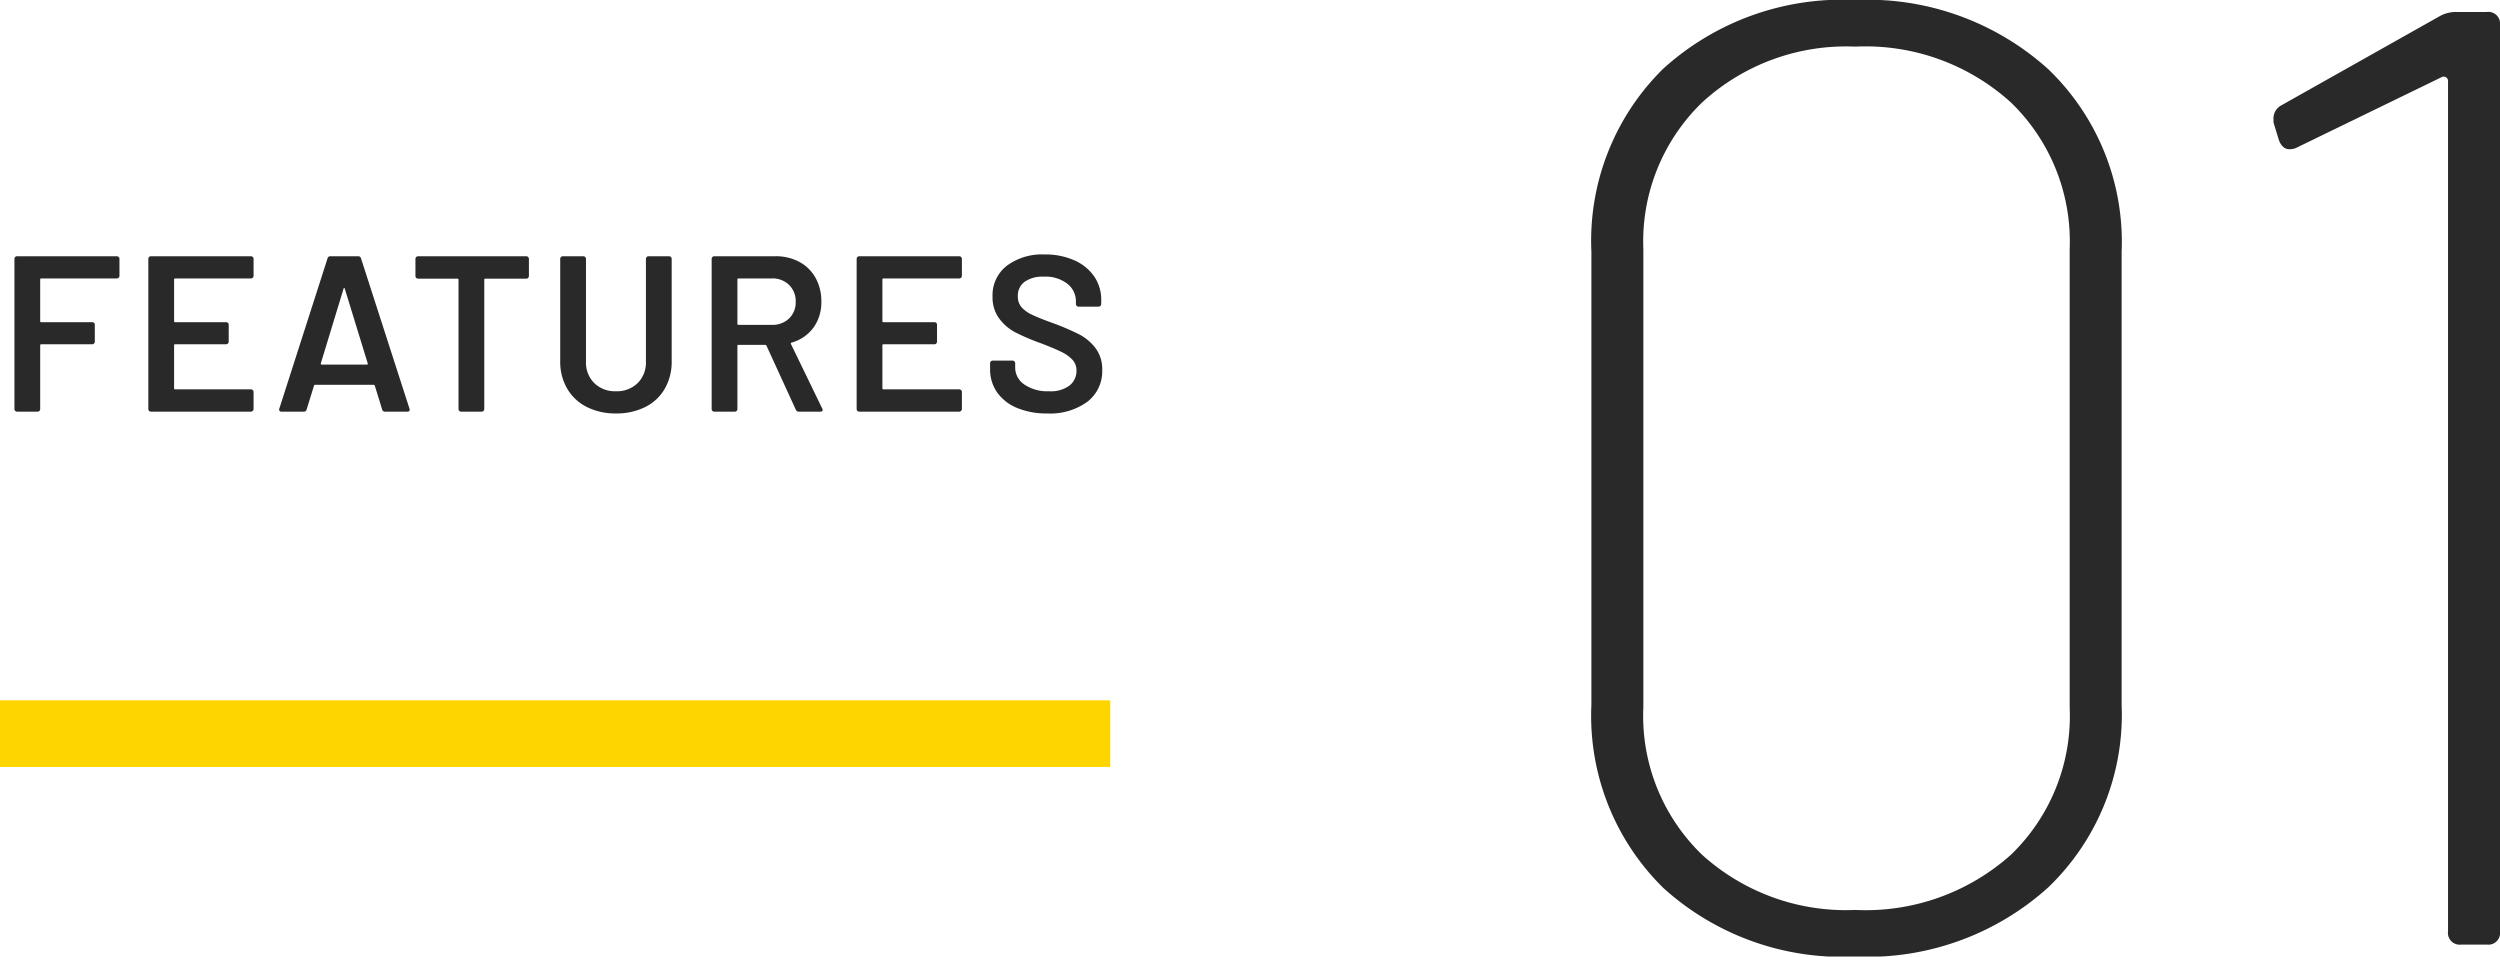
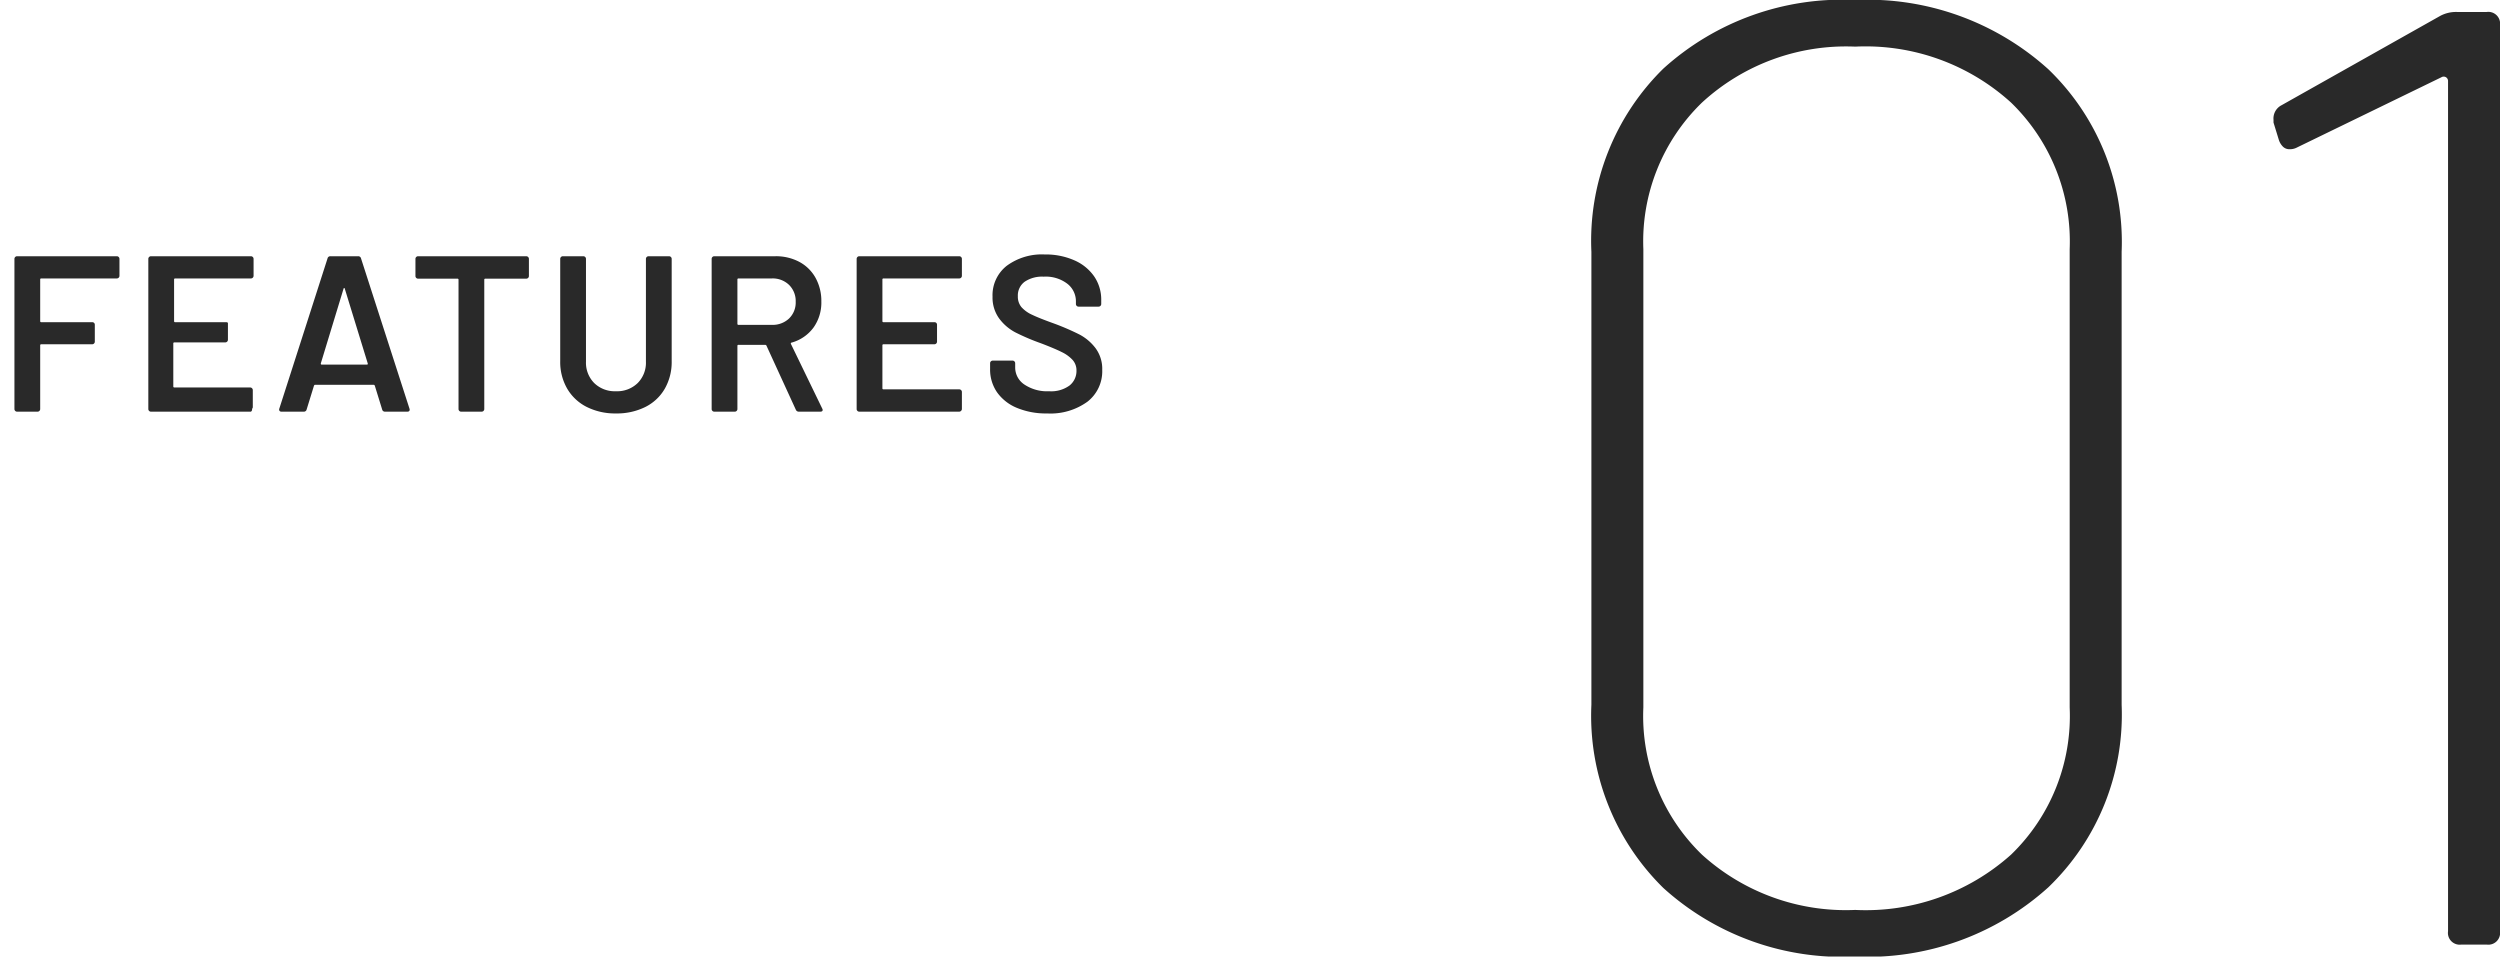
<svg xmlns="http://www.w3.org/2000/svg" width="112.59" height="43.08" viewBox="0 0 112.59 43.08">
  <g transform="translate(-238 -1374.46)">
-     <rect width="50" height="3" transform="translate(238 1406)" fill="#ffd500" />
    <g transform="translate(0 144)">
      <path d="M-9.45.54a12,12,0,0,1-8.64-3.09,10.867,10.867,0,0,1-3.24-8.25V-31.2a10.867,10.867,0,0,1,3.24-8.25,12,12,0,0,1,8.64-3.09,12.144,12.144,0,0,1,8.7,3.12,10.787,10.787,0,0,1,3.3,8.22v20.4A10.787,10.787,0,0,1-.75-2.58,12.144,12.144,0,0,1-9.45.54Zm0-2.1A9.813,9.813,0,0,0-2.43-4.05,8.684,8.684,0,0,0,.21-10.68V-31.32a8.707,8.707,0,0,0-2.64-6.6,9.744,9.744,0,0,0-7.02-2.52,9.579,9.579,0,0,0-6.9,2.52,8.707,8.707,0,0,0-2.64,6.6v20.64a8.684,8.684,0,0,0,2.64,6.63A9.646,9.646,0,0,0-9.45-1.56ZM16.89-41.82a1.5,1.5,0,0,1,.78-.18h1.32a.53.53,0,0,1,.6.6V-.6a.53.53,0,0,1-.6.6H17.85a.53.53,0,0,1-.6-.6V-38.88a.2.2,0,0,0-.09-.18.2.2,0,0,0-.21,0l-6.54,3.18a.668.668,0,0,1-.3.06.407.407,0,0,1-.3-.12.753.753,0,0,1-.18-.3l-.24-.78v-.12a.67.67,0,0,1,.36-.66Z" transform="translate(331 1273)" fill="#292929" />
-       <path d="M-19.62-6.12a.116.116,0,0,1-.035.085A.116.116,0,0,1-19.74-6h-3.4a.044.044,0,0,0-.05.05v1.87a.044.044,0,0,0,.05.05h2.29A.116.116,0,0,1-20.765-4a.116.116,0,0,1,.035.085v.76a.116.116,0,0,1-.035.085.116.116,0,0,1-.085.035h-2.29a.044.044,0,0,0-.05.05V-.12a.116.116,0,0,1-.035.085A.116.116,0,0,1-23.31,0h-.92a.116.116,0,0,1-.085-.035A.116.116,0,0,1-24.35-.12V-6.88a.116.116,0,0,1,.035-.085A.116.116,0,0,1-24.23-7h4.49a.116.116,0,0,1,.085.035.116.116,0,0,1,.035.085Zm6.04,0a.116.116,0,0,1-.035.085A.116.116,0,0,1-13.7-6h-3.41a.044.044,0,0,0-.05.05v1.87a.044.044,0,0,0,.05.05h2.29A.116.116,0,0,1-14.735-4a.116.116,0,0,1,.035.085v.76a.116.116,0,0,1-.035.085.116.116,0,0,1-.085.035h-2.29a.044.044,0,0,0-.05.05v1.93a.044.044,0,0,0,.05.05h3.41a.116.116,0,0,1,.085.035.116.116,0,0,1,.035.085v.76a.116.116,0,0,1-.035.085A.116.116,0,0,1-13.7,0h-4.5a.116.116,0,0,1-.085-.035A.116.116,0,0,1-18.32-.12V-6.88a.116.116,0,0,1,.035-.085A.116.116,0,0,1-18.2-7h4.5a.116.116,0,0,1,.085.035.116.116,0,0,1,.035.085ZM-7.66,0a.126.126,0,0,1-.13-.1l-.33-1.07q-.02-.04-.05-.04h-2.64q-.03,0-.05.04L-11.19-.1a.126.126,0,0,1-.13.1h-1a.112.112,0,0,1-.09-.035.11.11,0,0,1-.01-.105l2.17-6.76a.126.126,0,0,1,.13-.1h1.25a.126.126,0,0,1,.13.1L-6.56-.14a.111.111,0,0,1,.01.05q0,.09-.11.09Zm-2.89-2.18q-.01.06.04.06h2.03q.06,0,.04-.06L-9.47-5.53q-.01-.04-.03-.04t-.03.04ZM-1.3-7a.116.116,0,0,1,.085.035.116.116,0,0,1,.035.085v.77a.116.116,0,0,1-.035.085A.116.116,0,0,1-1.3-5.99H-3.14a.044.044,0,0,0-.05.05V-.12a.116.116,0,0,1-.035.085A.116.116,0,0,1-3.31,0h-.92a.116.116,0,0,1-.085-.035A.116.116,0,0,1-4.35-.12V-5.94a.044.044,0,0,0-.05-.05H-6.17a.116.116,0,0,1-.085-.035A.116.116,0,0,1-6.29-6.11v-.77a.116.116,0,0,1,.035-.085A.116.116,0,0,1-6.17-7ZM2.74.08A2.85,2.85,0,0,1,1.43-.21a2.117,2.117,0,0,1-.885-.825A2.388,2.388,0,0,1,.23-2.27V-6.88a.116.116,0,0,1,.035-.085A.116.116,0,0,1,.35-7h.92a.116.116,0,0,1,.085.035.116.116,0,0,1,.035.085v4.63a1.3,1.3,0,0,0,.37.96,1.325,1.325,0,0,0,.98.37,1.325,1.325,0,0,0,.98-.37,1.3,1.3,0,0,0,.37-.96V-6.88a.116.116,0,0,1,.035-.085A.116.116,0,0,1,4.21-7h.92a.116.116,0,0,1,.085.035.116.116,0,0,1,.035.085v4.61a2.418,2.418,0,0,1-.31,1.235,2.085,2.085,0,0,1-.88.825A2.873,2.873,0,0,1,2.74.08ZM10.98,0a.142.142,0,0,1-.14-.09L9.52-2.97a.064.064,0,0,0-.06-.04H8.26a.044.044,0,0,0-.05.05V-.12a.116.116,0,0,1-.035.085A.116.116,0,0,1,8.09,0H7.17a.116.116,0,0,1-.085-.035A.116.116,0,0,1,7.05-.12V-6.88a.116.116,0,0,1,.035-.085A.116.116,0,0,1,7.17-7H9.92A2.229,2.229,0,0,1,11-6.745a1.807,1.807,0,0,1,.73.72,2.145,2.145,0,0,1,.26,1.065,1.935,1.935,0,0,1-.355,1.175,1.836,1.836,0,0,1-.985.675.032.032,0,0,0-.03.02.042.042,0,0,0,0,.04L12.03-.14a.153.153,0,0,1,.02.06q0,.08-.11.08ZM8.26-6a.044.044,0,0,0-.05.05v1.99a.044.044,0,0,0,.05.05h1.5a1.068,1.068,0,0,0,.775-.285,1,1,0,0,0,.3-.755,1.018,1.018,0,0,0-.3-.76A1.058,1.058,0,0,0,9.76-6Zm10.06-.12a.116.116,0,0,1-.035.085A.116.116,0,0,1,18.2-6H14.79a.044.044,0,0,0-.05.05v1.87a.044.044,0,0,0,.05.05h2.29A.116.116,0,0,1,17.165-4a.116.116,0,0,1,.035.085v.76a.116.116,0,0,1-.035.085.116.116,0,0,1-.085.035H14.79a.044.044,0,0,0-.05.05v1.93a.044.044,0,0,0,.05.05H18.2a.116.116,0,0,1,.085.035.116.116,0,0,1,.035.085v.76a.116.116,0,0,1-.035.085A.116.116,0,0,1,18.2,0H13.7a.116.116,0,0,1-.085-.035A.116.116,0,0,1,13.58-.12V-6.88a.116.116,0,0,1,.035-.085A.116.116,0,0,1,13.7-7h4.5a.116.116,0,0,1,.085.035.116.116,0,0,1,.035.085ZM22.16.08A3.415,3.415,0,0,1,20.8-.17a2.05,2.05,0,0,1-.895-.7,1.8,1.8,0,0,1-.315-1.06v-.25a.116.116,0,0,1,.035-.085A.116.116,0,0,1,19.71-2.3h.89a.116.116,0,0,1,.085.035.116.116,0,0,1,.035.085v.19a.92.92,0,0,0,.41.765,1.838,1.838,0,0,0,1.12.305,1.4,1.4,0,0,0,.92-.26.834.834,0,0,0,.31-.67.7.7,0,0,0-.17-.475,1.59,1.59,0,0,0-.485-.355q-.315-.16-.945-.4a9.888,9.888,0,0,1-1.15-.49A2.147,2.147,0,0,1,20-4.195a1.6,1.6,0,0,1-.3-.985,1.682,1.682,0,0,1,.64-1.39,2.666,2.666,0,0,1,1.71-.51,3.186,3.186,0,0,1,1.325.26,2.112,2.112,0,0,1,.9.725,1.85,1.85,0,0,1,.32,1.075v.17a.116.116,0,0,1-.035.085.116.116,0,0,1-.085.035h-.9a.116.116,0,0,1-.085-.035.116.116,0,0,1-.035-.085v-.11a1,1,0,0,0-.385-.8A1.6,1.6,0,0,0,22-6.08a1.394,1.394,0,0,0-.855.23.766.766,0,0,0-.305.65.735.735,0,0,0,.16.49,1.438,1.438,0,0,0,.48.345q.32.155.99.395a11.256,11.256,0,0,1,1.135.49,2.184,2.184,0,0,1,.73.615,1.564,1.564,0,0,1,.305.985,1.733,1.733,0,0,1-.665,1.43A2.835,2.835,0,0,1,22.16.08Z" transform="translate(263 1249)" fill="#292929" />
+       <path d="M-19.62-6.12a.116.116,0,0,1-.035.085A.116.116,0,0,1-19.74-6h-3.4a.044.044,0,0,0-.05.05v1.87a.044.044,0,0,0,.05.05h2.29A.116.116,0,0,1-20.765-4a.116.116,0,0,1,.035.085v.76a.116.116,0,0,1-.035.085.116.116,0,0,1-.085.035h-2.29a.044.044,0,0,0-.05.05V-.12a.116.116,0,0,1-.035.085A.116.116,0,0,1-23.31,0h-.92a.116.116,0,0,1-.085-.035A.116.116,0,0,1-24.35-.12V-6.88a.116.116,0,0,1,.035-.085A.116.116,0,0,1-24.23-7h4.49a.116.116,0,0,1,.085.035.116.116,0,0,1,.035.085Zm6.04,0a.116.116,0,0,1-.035.085A.116.116,0,0,1-13.7-6h-3.41a.044.044,0,0,0-.05.05v1.87a.044.044,0,0,0,.05.05h2.29A.116.116,0,0,1-14.735-4v.76a.116.116,0,0,1-.035.085.116.116,0,0,1-.085.035h-2.29a.044.044,0,0,0-.05.05v1.93a.044.044,0,0,0,.05.05h3.41a.116.116,0,0,1,.085.035.116.116,0,0,1,.035.085v.76a.116.116,0,0,1-.035.085A.116.116,0,0,1-13.7,0h-4.5a.116.116,0,0,1-.085-.035A.116.116,0,0,1-18.32-.12V-6.88a.116.116,0,0,1,.035-.085A.116.116,0,0,1-18.2-7h4.5a.116.116,0,0,1,.085.035.116.116,0,0,1,.035.085ZM-7.66,0a.126.126,0,0,1-.13-.1l-.33-1.07q-.02-.04-.05-.04h-2.64q-.03,0-.05.04L-11.19-.1a.126.126,0,0,1-.13.1h-1a.112.112,0,0,1-.09-.035.11.11,0,0,1-.01-.105l2.17-6.76a.126.126,0,0,1,.13-.1h1.25a.126.126,0,0,1,.13.1L-6.56-.14a.111.111,0,0,1,.01.05q0,.09-.11.09Zm-2.89-2.18q-.01.06.04.06h2.03q.06,0,.04-.06L-9.47-5.53q-.01-.04-.03-.04t-.03.04ZM-1.3-7a.116.116,0,0,1,.085.035.116.116,0,0,1,.035.085v.77a.116.116,0,0,1-.035.085A.116.116,0,0,1-1.3-5.99H-3.14a.044.044,0,0,0-.05.05V-.12a.116.116,0,0,1-.035.085A.116.116,0,0,1-3.31,0h-.92a.116.116,0,0,1-.085-.035A.116.116,0,0,1-4.35-.12V-5.94a.044.044,0,0,0-.05-.05H-6.17a.116.116,0,0,1-.085-.035A.116.116,0,0,1-6.29-6.11v-.77a.116.116,0,0,1,.035-.085A.116.116,0,0,1-6.17-7ZM2.74.08A2.85,2.85,0,0,1,1.43-.21a2.117,2.117,0,0,1-.885-.825A2.388,2.388,0,0,1,.23-2.27V-6.88a.116.116,0,0,1,.035-.085A.116.116,0,0,1,.35-7h.92a.116.116,0,0,1,.085.035.116.116,0,0,1,.035.085v4.63a1.3,1.3,0,0,0,.37.96,1.325,1.325,0,0,0,.98.37,1.325,1.325,0,0,0,.98-.37,1.3,1.3,0,0,0,.37-.96V-6.88a.116.116,0,0,1,.035-.085A.116.116,0,0,1,4.21-7h.92a.116.116,0,0,1,.085.035.116.116,0,0,1,.035.085v4.61a2.418,2.418,0,0,1-.31,1.235,2.085,2.085,0,0,1-.88.825A2.873,2.873,0,0,1,2.74.08ZM10.98,0a.142.142,0,0,1-.14-.09L9.52-2.97a.064.064,0,0,0-.06-.04H8.26a.044.044,0,0,0-.05.05V-.12a.116.116,0,0,1-.035.085A.116.116,0,0,1,8.09,0H7.17a.116.116,0,0,1-.085-.035A.116.116,0,0,1,7.05-.12V-6.88a.116.116,0,0,1,.035-.085A.116.116,0,0,1,7.17-7H9.92A2.229,2.229,0,0,1,11-6.745a1.807,1.807,0,0,1,.73.72,2.145,2.145,0,0,1,.26,1.065,1.935,1.935,0,0,1-.355,1.175,1.836,1.836,0,0,1-.985.675.032.032,0,0,0-.03.02.042.042,0,0,0,0,.04L12.03-.14a.153.153,0,0,1,.02.06q0,.08-.11.08ZM8.26-6a.044.044,0,0,0-.05.05v1.99a.044.044,0,0,0,.05.05h1.5a1.068,1.068,0,0,0,.775-.285,1,1,0,0,0,.3-.755,1.018,1.018,0,0,0-.3-.76A1.058,1.058,0,0,0,9.76-6Zm10.06-.12a.116.116,0,0,1-.035.085A.116.116,0,0,1,18.2-6H14.79a.044.044,0,0,0-.05.05v1.87a.044.044,0,0,0,.05.05h2.29A.116.116,0,0,1,17.165-4a.116.116,0,0,1,.035.085v.76a.116.116,0,0,1-.035.085.116.116,0,0,1-.085.035H14.79a.044.044,0,0,0-.05.05v1.93a.044.044,0,0,0,.05.05H18.2a.116.116,0,0,1,.085.035.116.116,0,0,1,.035.085v.76a.116.116,0,0,1-.035.085A.116.116,0,0,1,18.2,0H13.7a.116.116,0,0,1-.085-.035A.116.116,0,0,1,13.58-.12V-6.88a.116.116,0,0,1,.035-.085A.116.116,0,0,1,13.7-7h4.5a.116.116,0,0,1,.085.035.116.116,0,0,1,.035.085ZM22.16.08A3.415,3.415,0,0,1,20.8-.17a2.05,2.05,0,0,1-.895-.7,1.8,1.8,0,0,1-.315-1.06v-.25a.116.116,0,0,1,.035-.085A.116.116,0,0,1,19.71-2.3h.89a.116.116,0,0,1,.085.035.116.116,0,0,1,.035.085v.19a.92.92,0,0,0,.41.765,1.838,1.838,0,0,0,1.12.305,1.4,1.4,0,0,0,.92-.26.834.834,0,0,0,.31-.67.7.7,0,0,0-.17-.475,1.59,1.59,0,0,0-.485-.355q-.315-.16-.945-.4a9.888,9.888,0,0,1-1.15-.49A2.147,2.147,0,0,1,20-4.195a1.6,1.6,0,0,1-.3-.985,1.682,1.682,0,0,1,.64-1.39,2.666,2.666,0,0,1,1.71-.51,3.186,3.186,0,0,1,1.325.26,2.112,2.112,0,0,1,.9.725,1.85,1.85,0,0,1,.32,1.075v.17a.116.116,0,0,1-.035.085.116.116,0,0,1-.085.035h-.9a.116.116,0,0,1-.085-.035.116.116,0,0,1-.035-.085v-.11a1,1,0,0,0-.385-.8A1.6,1.6,0,0,0,22-6.08a1.394,1.394,0,0,0-.855.23.766.766,0,0,0-.305.65.735.735,0,0,0,.16.49,1.438,1.438,0,0,0,.48.345q.32.155.99.395a11.256,11.256,0,0,1,1.135.49,2.184,2.184,0,0,1,.73.615,1.564,1.564,0,0,1,.305.985,1.733,1.733,0,0,1-.665,1.43A2.835,2.835,0,0,1,22.16.08Z" transform="translate(263 1249)" fill="#292929" />
    </g>
  </g>
</svg>